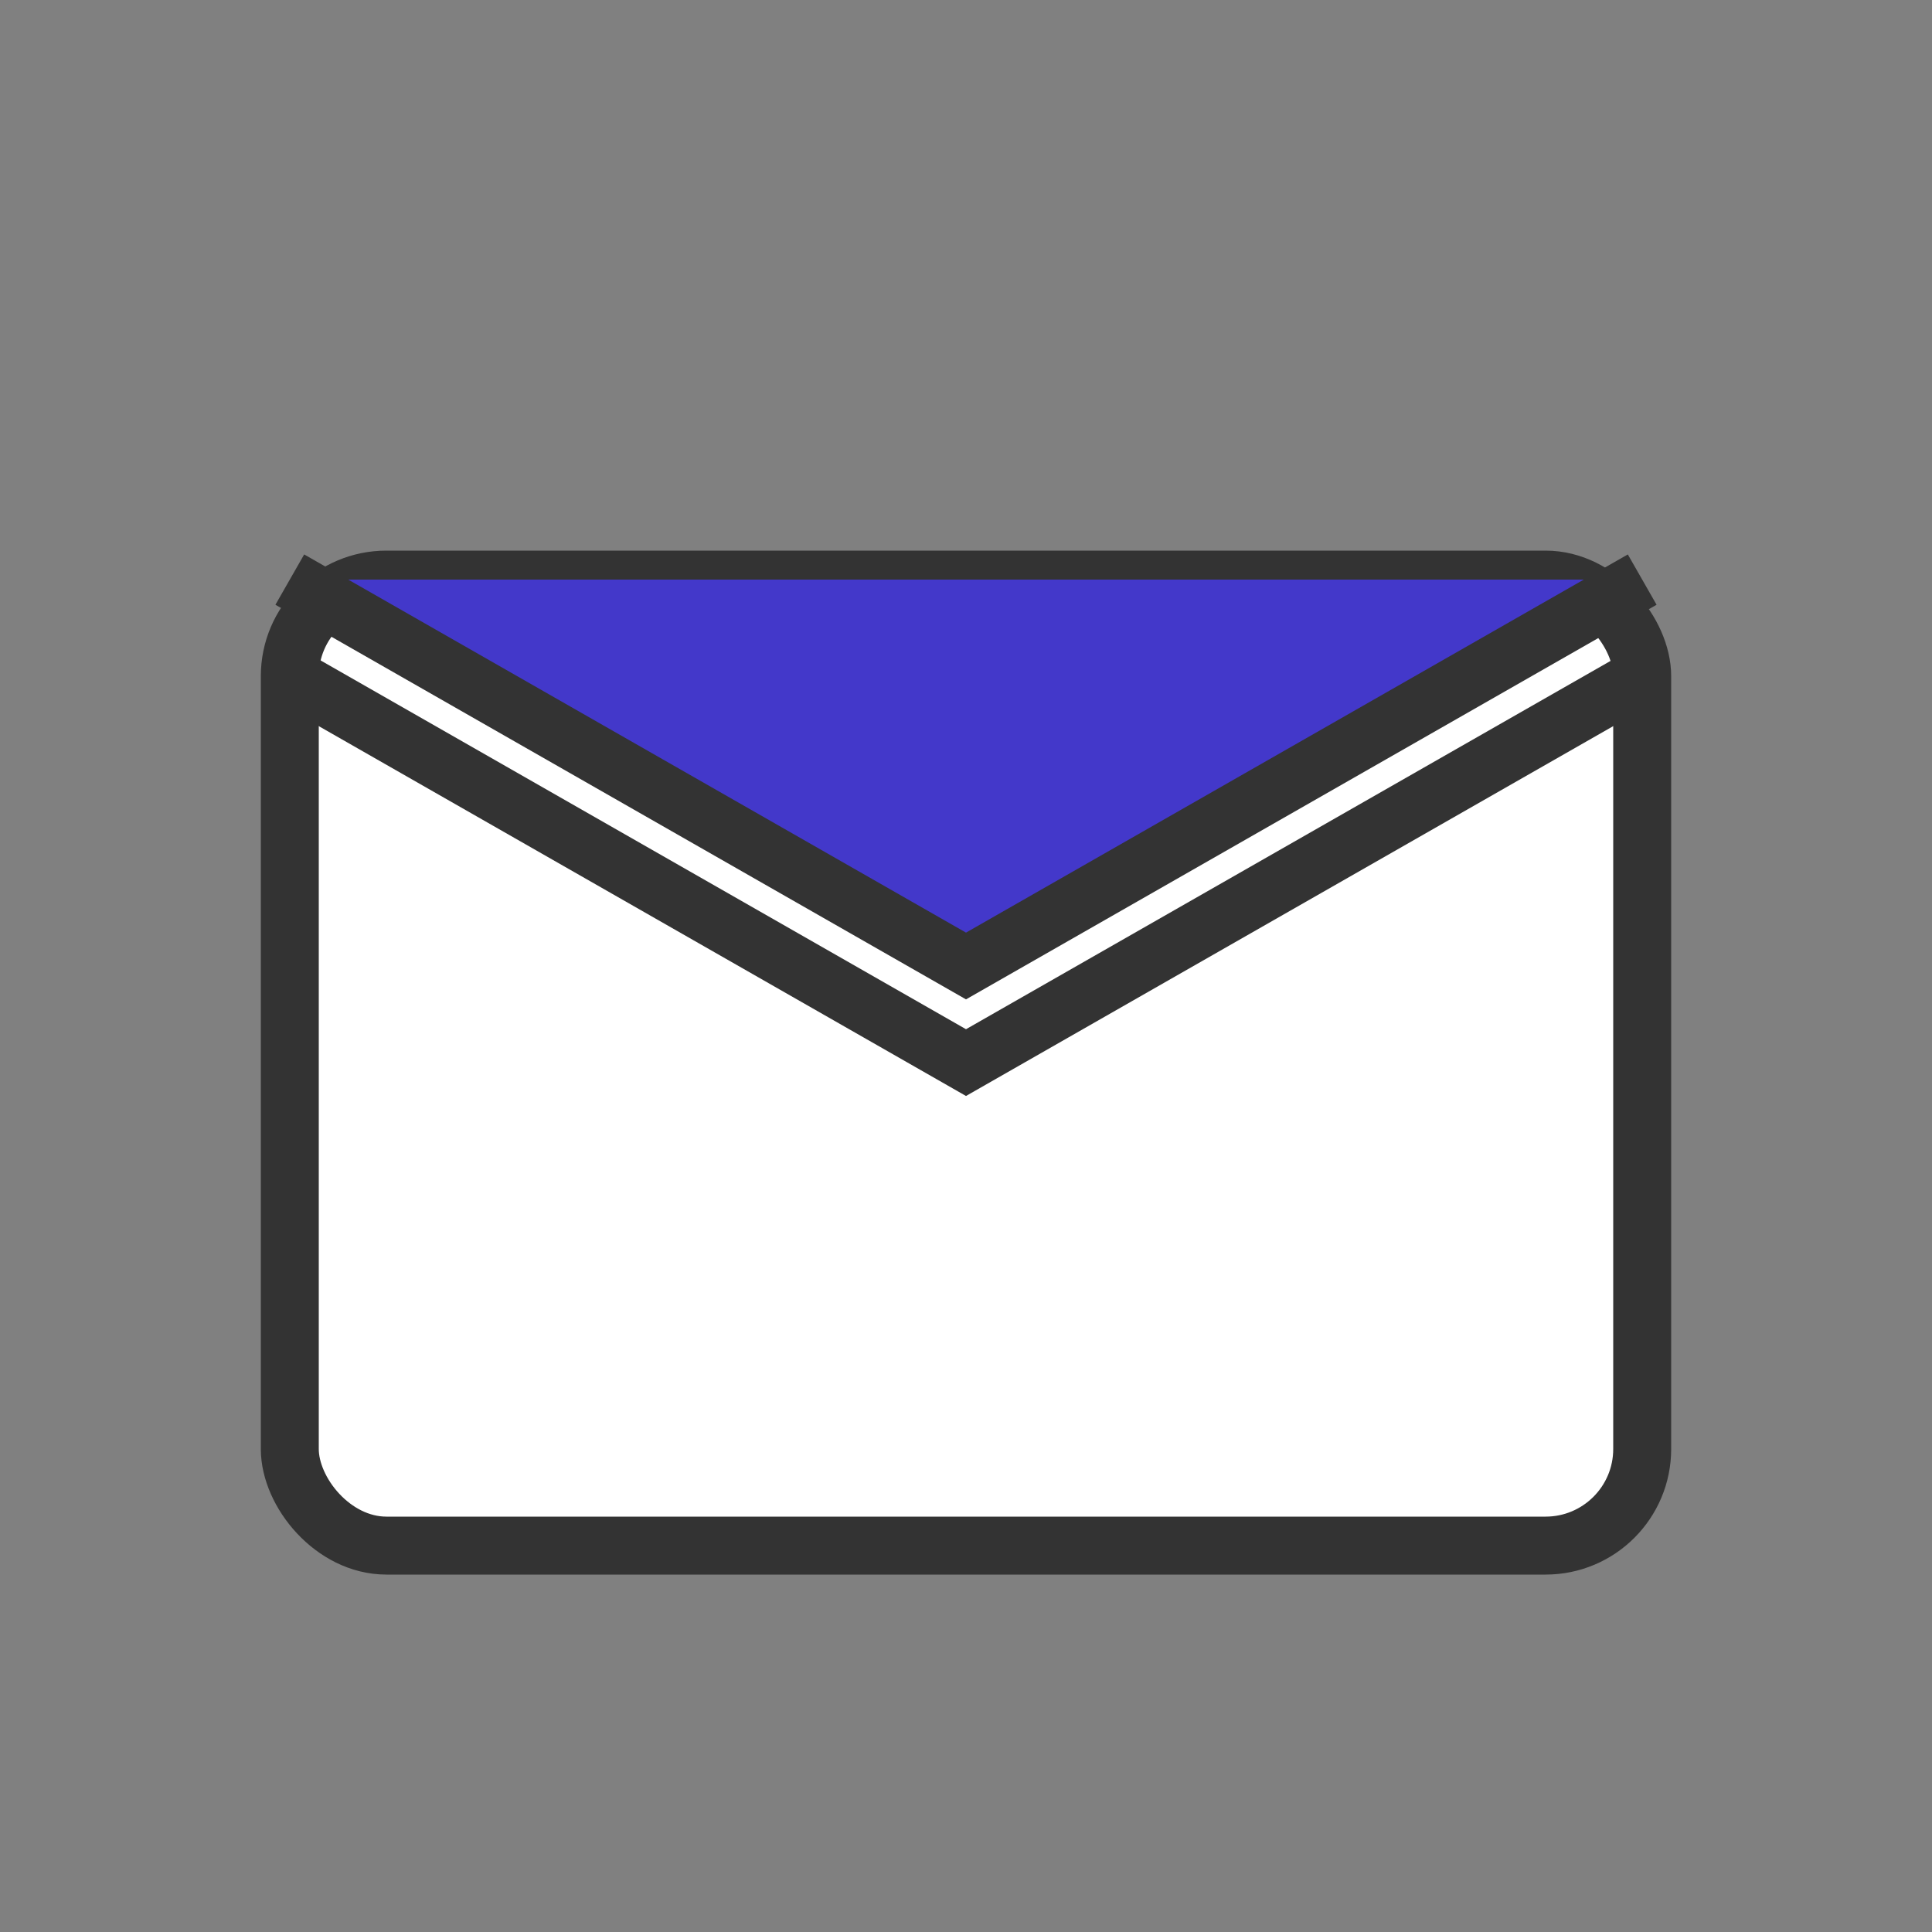
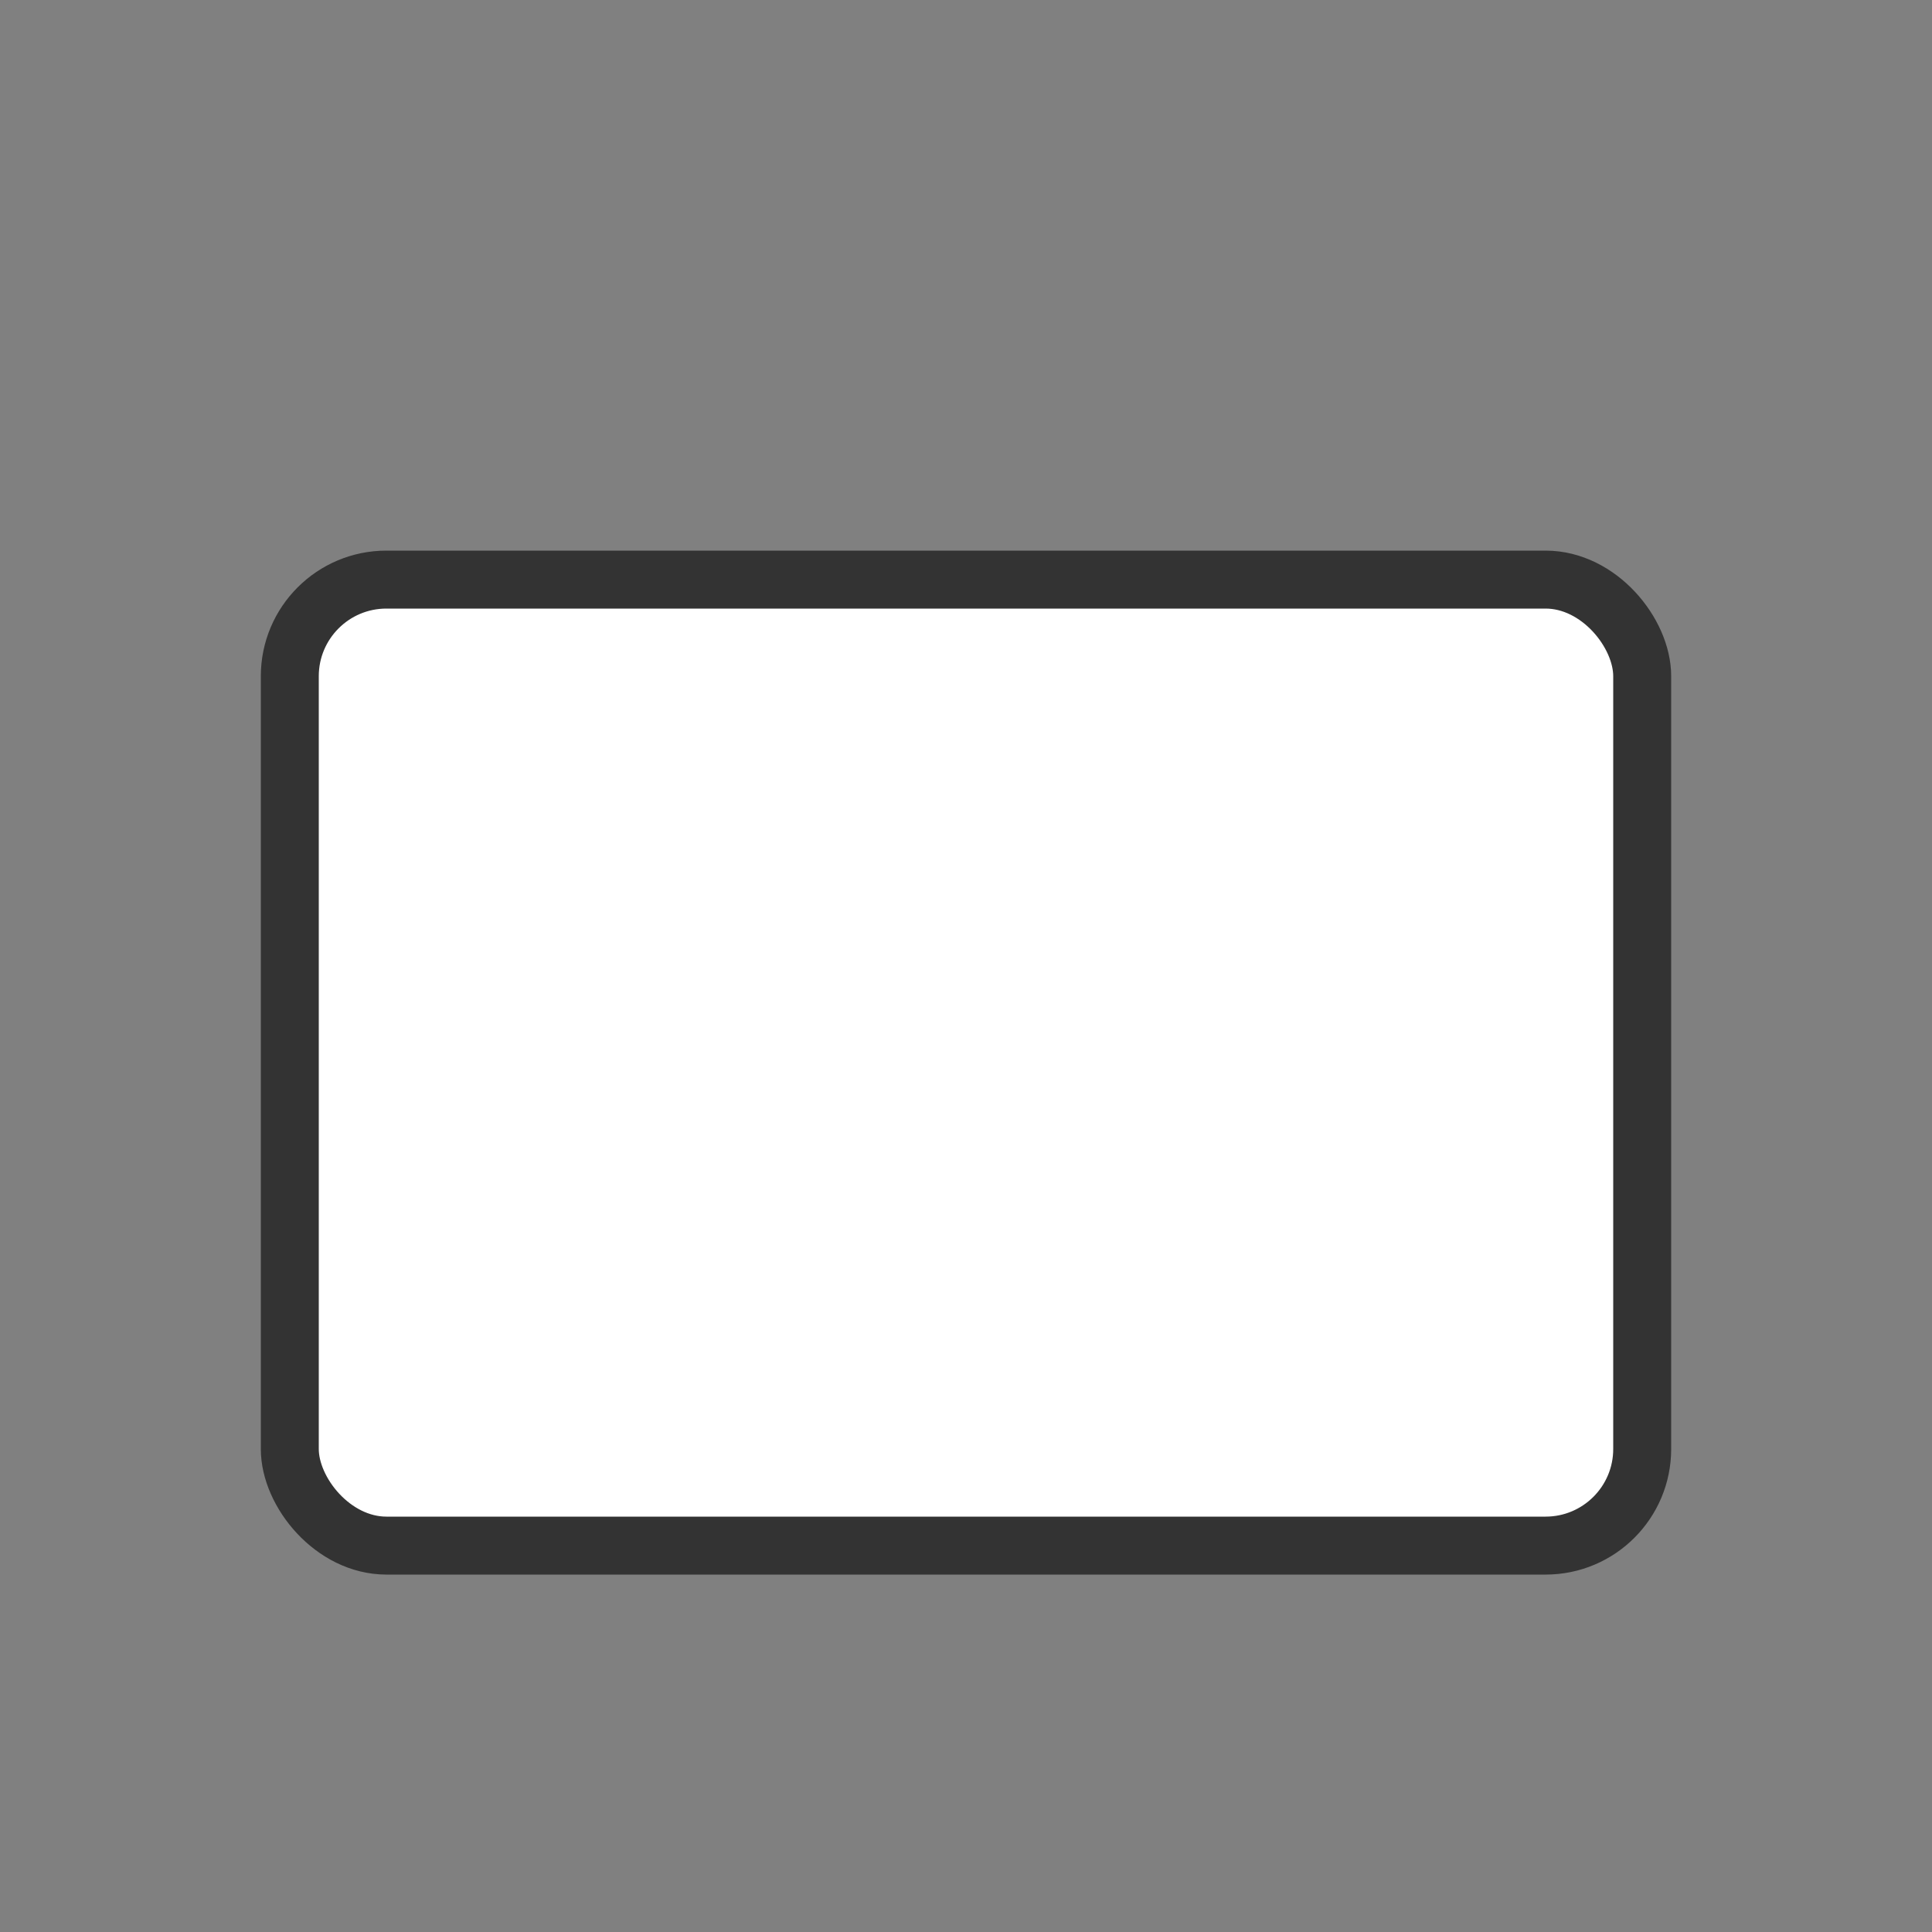
<svg xmlns="http://www.w3.org/2000/svg" width="100" height="100" viewBox="0 0 100 100" fill="none">
  <rect x="0" y="0" width="100" height="100" fill="#808080" stroke="none" />
  <rect x="15" y="30" width="70" height="50" rx="5" fill="white" stroke="#333333" stroke-width="3" />
-   <path d="M15 35 L50 55 L85 35" stroke="#333333" stroke-width="3" fill="none" />
-   <path d="M15 30 L50 50 L85 30" stroke="#333333" stroke-width="3" fill="#4338CA" />
</svg>